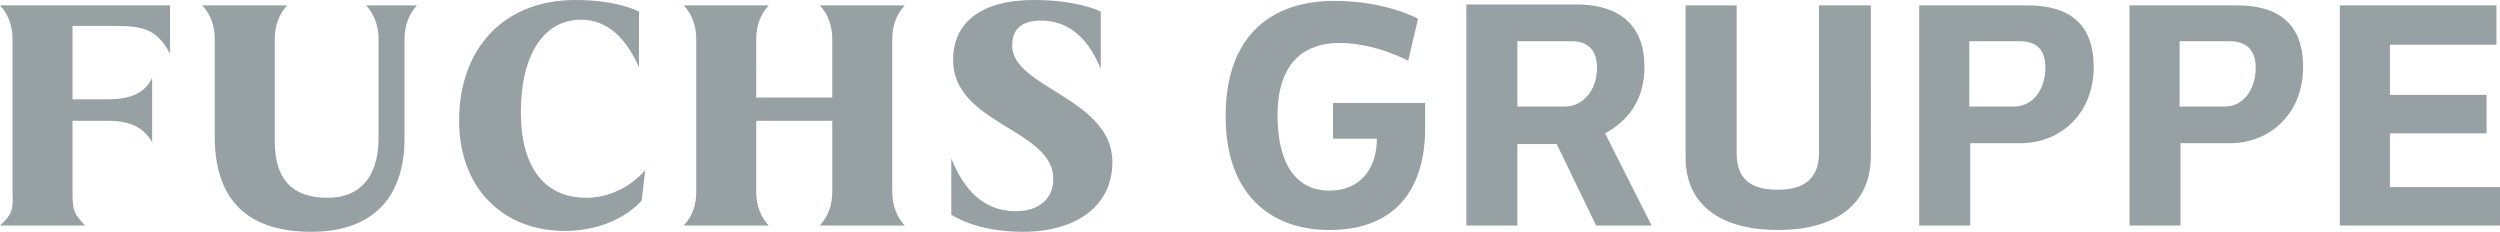
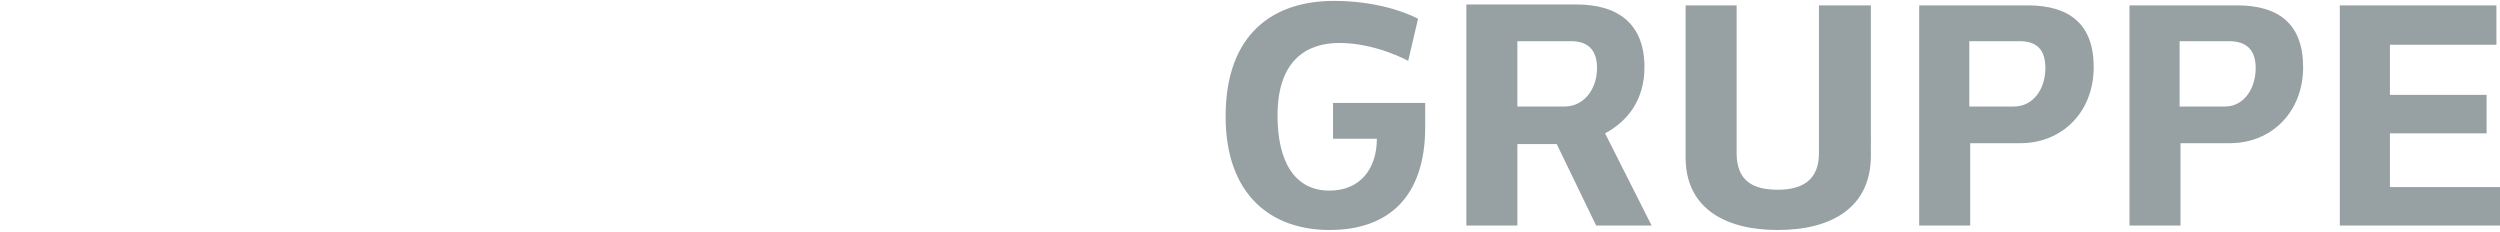
<svg xmlns="http://www.w3.org/2000/svg" id="Ebene_1" data-name="Ebene 1" width="967.385" height="89.69" viewBox="0 0 967.385 89.69">
  <defs>
    <style> .cls-1 { fill: #97a0a2; } </style>
  </defs>
  <g id="Group-3">
    <path class="cls-1" d="M514.431,88.998c22.855,0,37.054-12.813,37.054-39.824v-9.35h-35.668v13.852h16.968c0,11.774-6.58,20.085-18.354,20.085-13.159,0-20.085-10.735-20.085-29.089,0-21.817,11.774-28.05,23.894-28.05,14.198,0,26.665,6.926,26.665,6.926l3.809-16.276s-12.12-6.926-32.552-6.926c-23.202,0-41.902,12.467-41.902,44.672,0,30.82,18.007,43.979,40.17,43.979ZM567.415,87.266h19.739v-31.513h15.237l15.237,31.513h21.47l-18.007-35.668c9.004-4.848,15.237-13.159,15.237-25.626,0-16.622-10.043-24.241-26.318-24.241h-42.594v85.535ZM587.153,41.555V15.93h20.778c6.233,0,10.043,3.117,10.043,10.389,0,8.311-5.194,14.891-12.467,14.891h-18.354v.346ZM687.925,88.998c20.778,0,36.015-8.657,36.015-28.742V2.078h-20.085v57.139c0,10.043-5.887,14.198-15.93,14.198-9.696,0-15.93-3.463-15.93-14.198V2.078h-19.739v58.178c-.346,19.739,14.544,28.742,35.668,28.742ZM742.64,87.266h19.739v-31.859h19.393c16.276,0,28.396-12.12,28.396-29.435,0-16.622-9.35-23.894-25.626-23.894h-41.902s0,85.189,0,85.189ZM762.032,41.209V15.93h19.393c6.58,0,10.043,3.117,10.043,10.389,0,8.311-4.848,14.891-12.12,14.891,0,0-17.315,0-17.315,0ZM824.019,87.266h19.739v-31.859h19.046c16.276,0,28.396-12.12,28.396-29.435,0-16.622-9.35-23.894-25.626-23.894h-41.555s0,85.189,0,85.189ZM843.412,41.209V15.93h19.046c6.58,0,10.389,3.117,10.389,10.389,0,8.311-4.848,14.891-11.774,14.891,0,0-17.661,0-17.661,0ZM905.398,87.266h61.987v-14.891h-42.594v-20.778h37.4v-14.891h-37.4v-19.393h41.209V2.078h-60.602v85.189Z" />
  </g>
  <g id="Group-6">
-     <path class="cls-1" d="M264.569,87.266h32.898q-4.848-5.194-4.848-13.159v-27.357h29.435v27.357q0,7.965-4.848,13.159h32.898q-4.848-5.194-4.848-13.159V15.237q0-7.965,4.848-13.159h-32.898q4.848,5.194,4.848,13.159v22.509h-29.435V15.237q0-7.965,4.848-13.159h-32.898q4.848,5.194,4.848,13.159v59.216q0,7.618-4.848,12.813M0,87.266h32.898c-4.156-4.502-4.848-5.541-4.848-12.813v-27.704h13.852c8.657,0,13.852,2.77,16.968,8.311v-24.933c-2.77,5.887-8.311,8.311-17.315,8.311h-13.506V10.043h16.968c11.774,0,15.93,2.078,20.778,10.735V2.078H0q4.848,5.194,4.848,13.159v59.563C5.194,81.379,4.502,83.111,0,87.266M120.511,89.69c22.855,0,36.015-12.467,36.015-36.015V15.237q0-7.965,4.848-13.159h-19.739q4.848,5.194,4.848,13.159v38.092c0,14.891-6.926,23.202-19.739,23.202-14.198,0-20.431-7.618-20.431-22.163V15.237q0-7.965,4.848-13.159h-32.898q4.848,5.194,4.848,13.159v39.478c.693,23.548,13.505,34.976,37.4,34.976M218.512,89.344c20.431,0,29.781-11.774,29.781-11.774l1.385-11.774s-8.311,10.735-22.855,10.735c-15.583,0-25.28-11.081-25.28-33.244s9.004-35.668,23.202-35.668c10.735,0,17.661,7.618,22.509,18.354V4.502s-7.965-4.502-24.587-4.502c-27.704,0-45.018,18.7-45.018,46.75,0,25.626,16.622,42.594,40.863,42.594M395.815,89.69c20.778,0,34.629-10.043,34.629-27.011,0-24.587-38.785-28.742-38.785-45.018,0-5.887,3.117-9.696,11.081-9.696,11.428,0,18.7,7.618,23.202,18.7V4.502S417.632,0,399.971,0C380.232,0,368.804,8.311,368.804,23.202c0,24.933,38.785,26.665,38.785,46.057,0,7.618-5.541,12.467-14.544,12.467-12.467,0-20.085-8.311-24.933-20.431v21.817c.346,0,9.004,6.58,27.704,6.58" />
-   </g>
+     </g>
</svg>